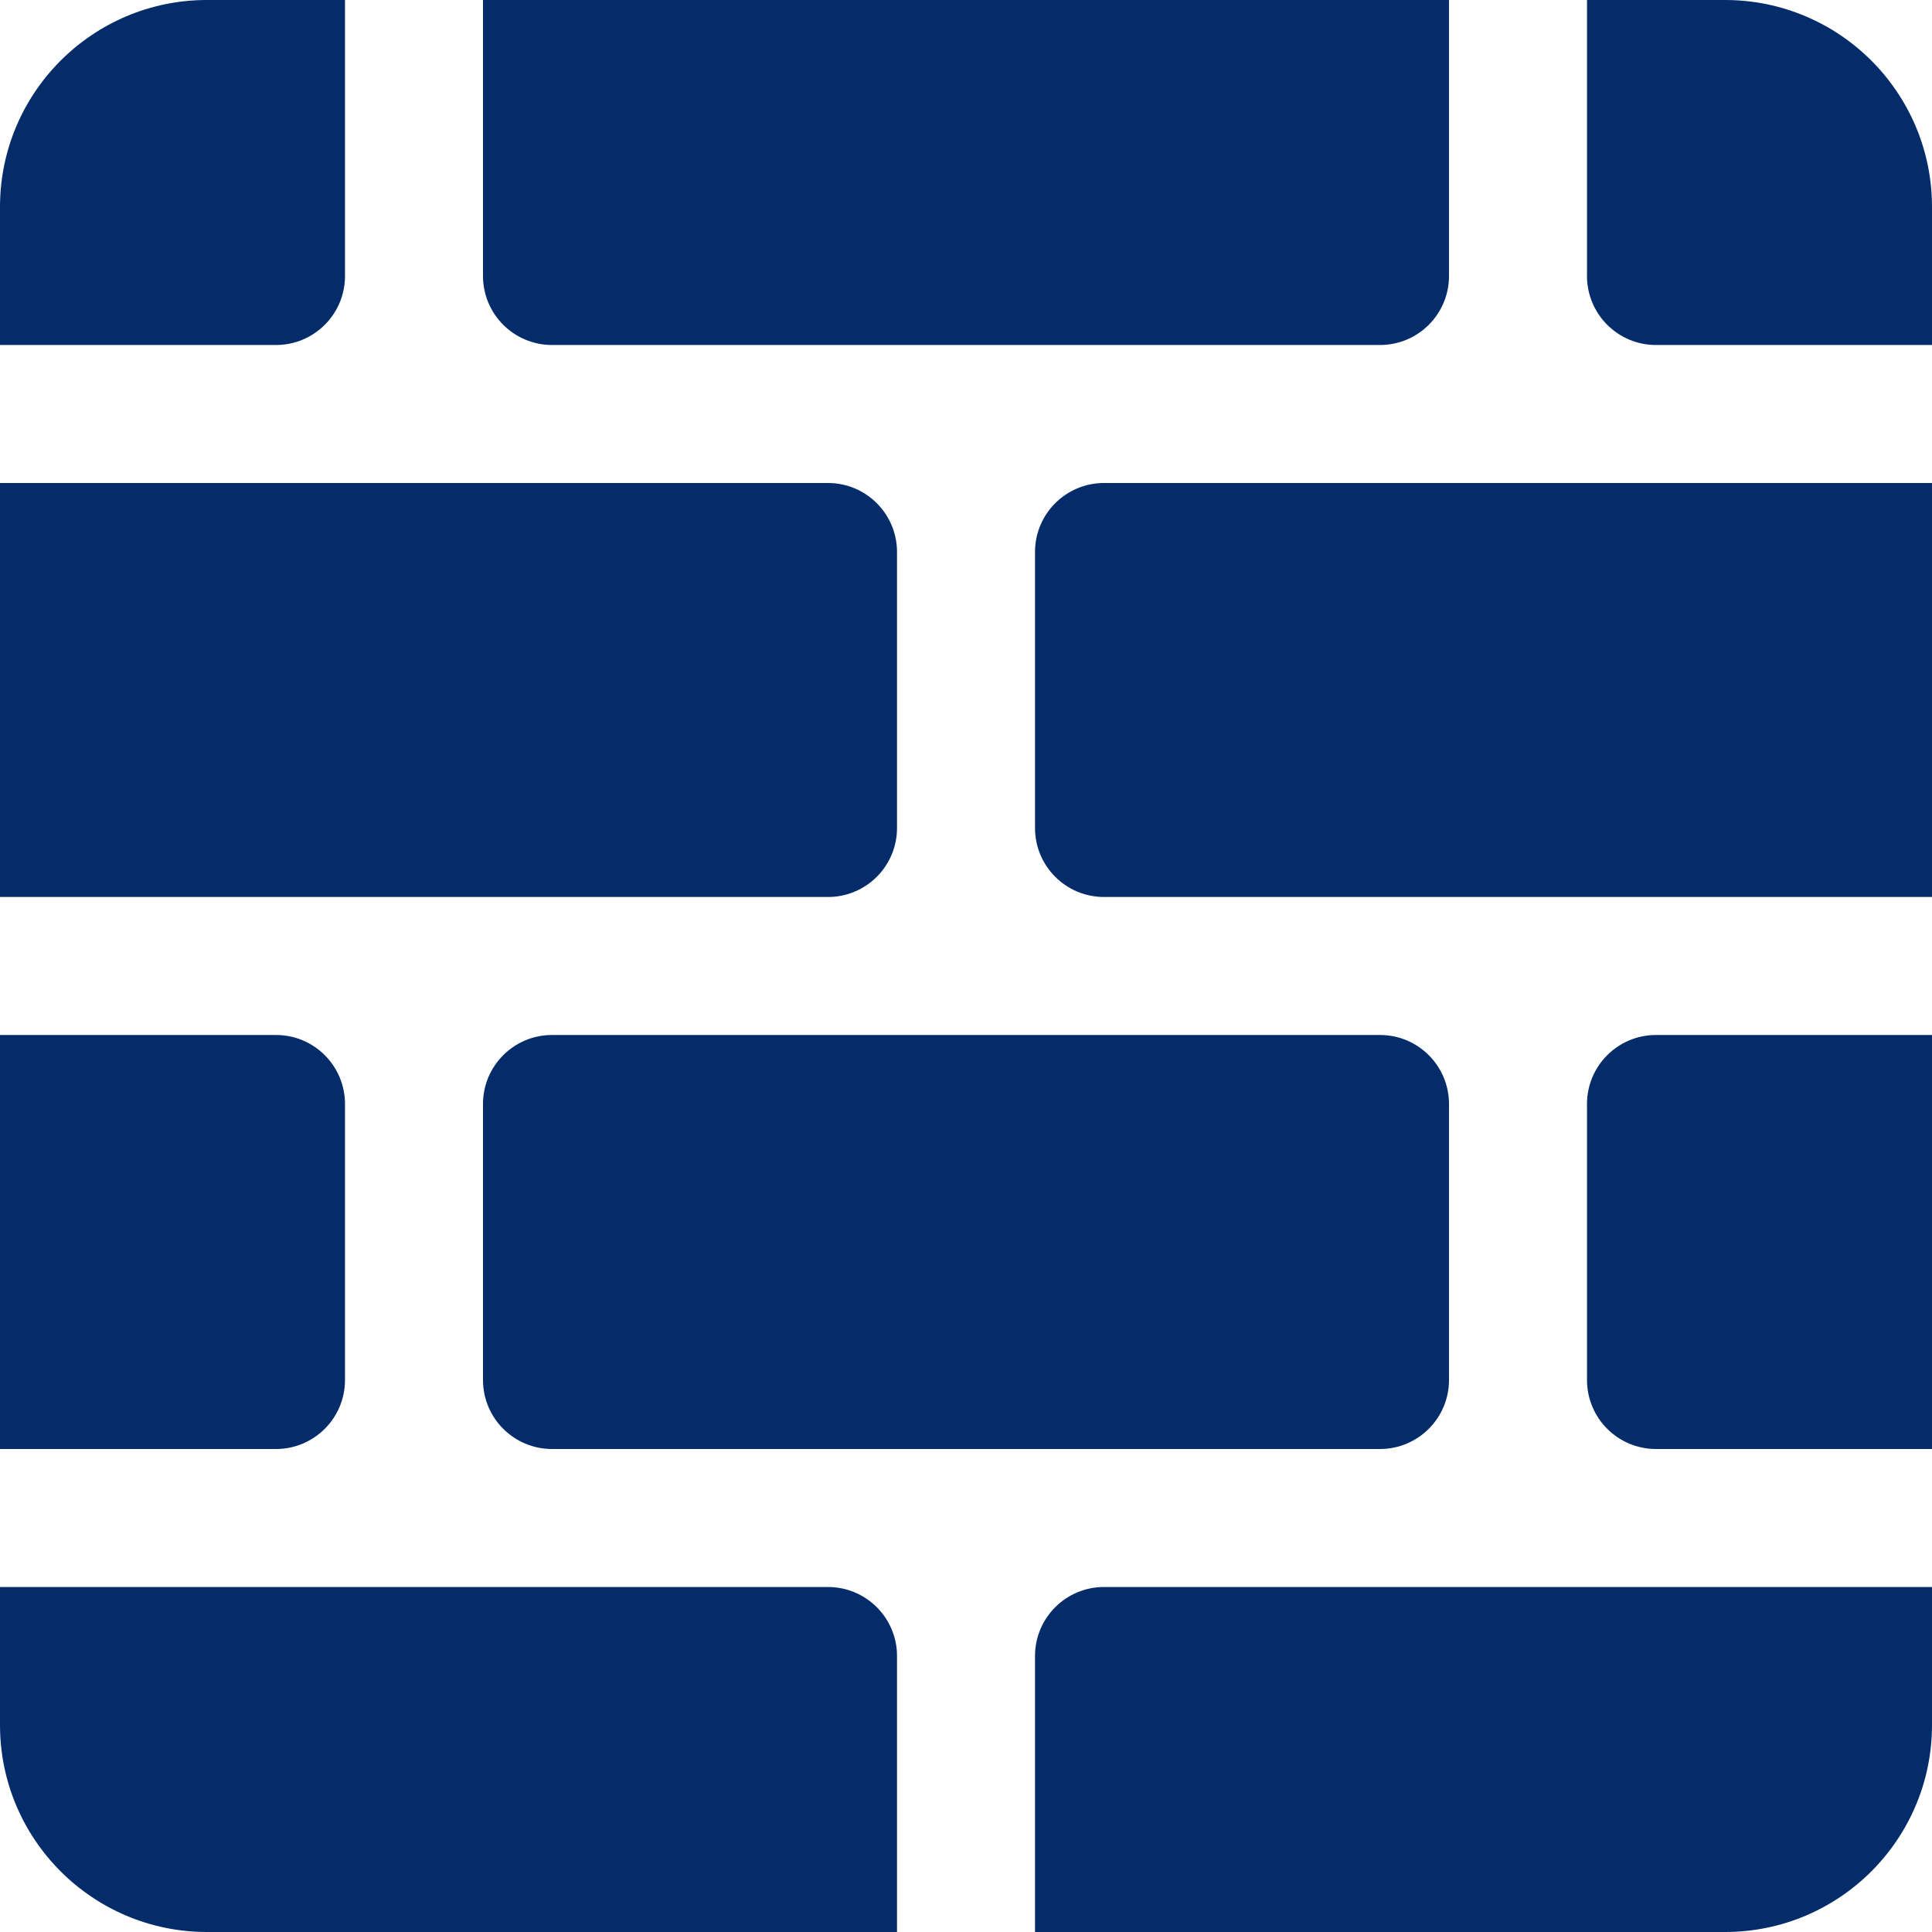
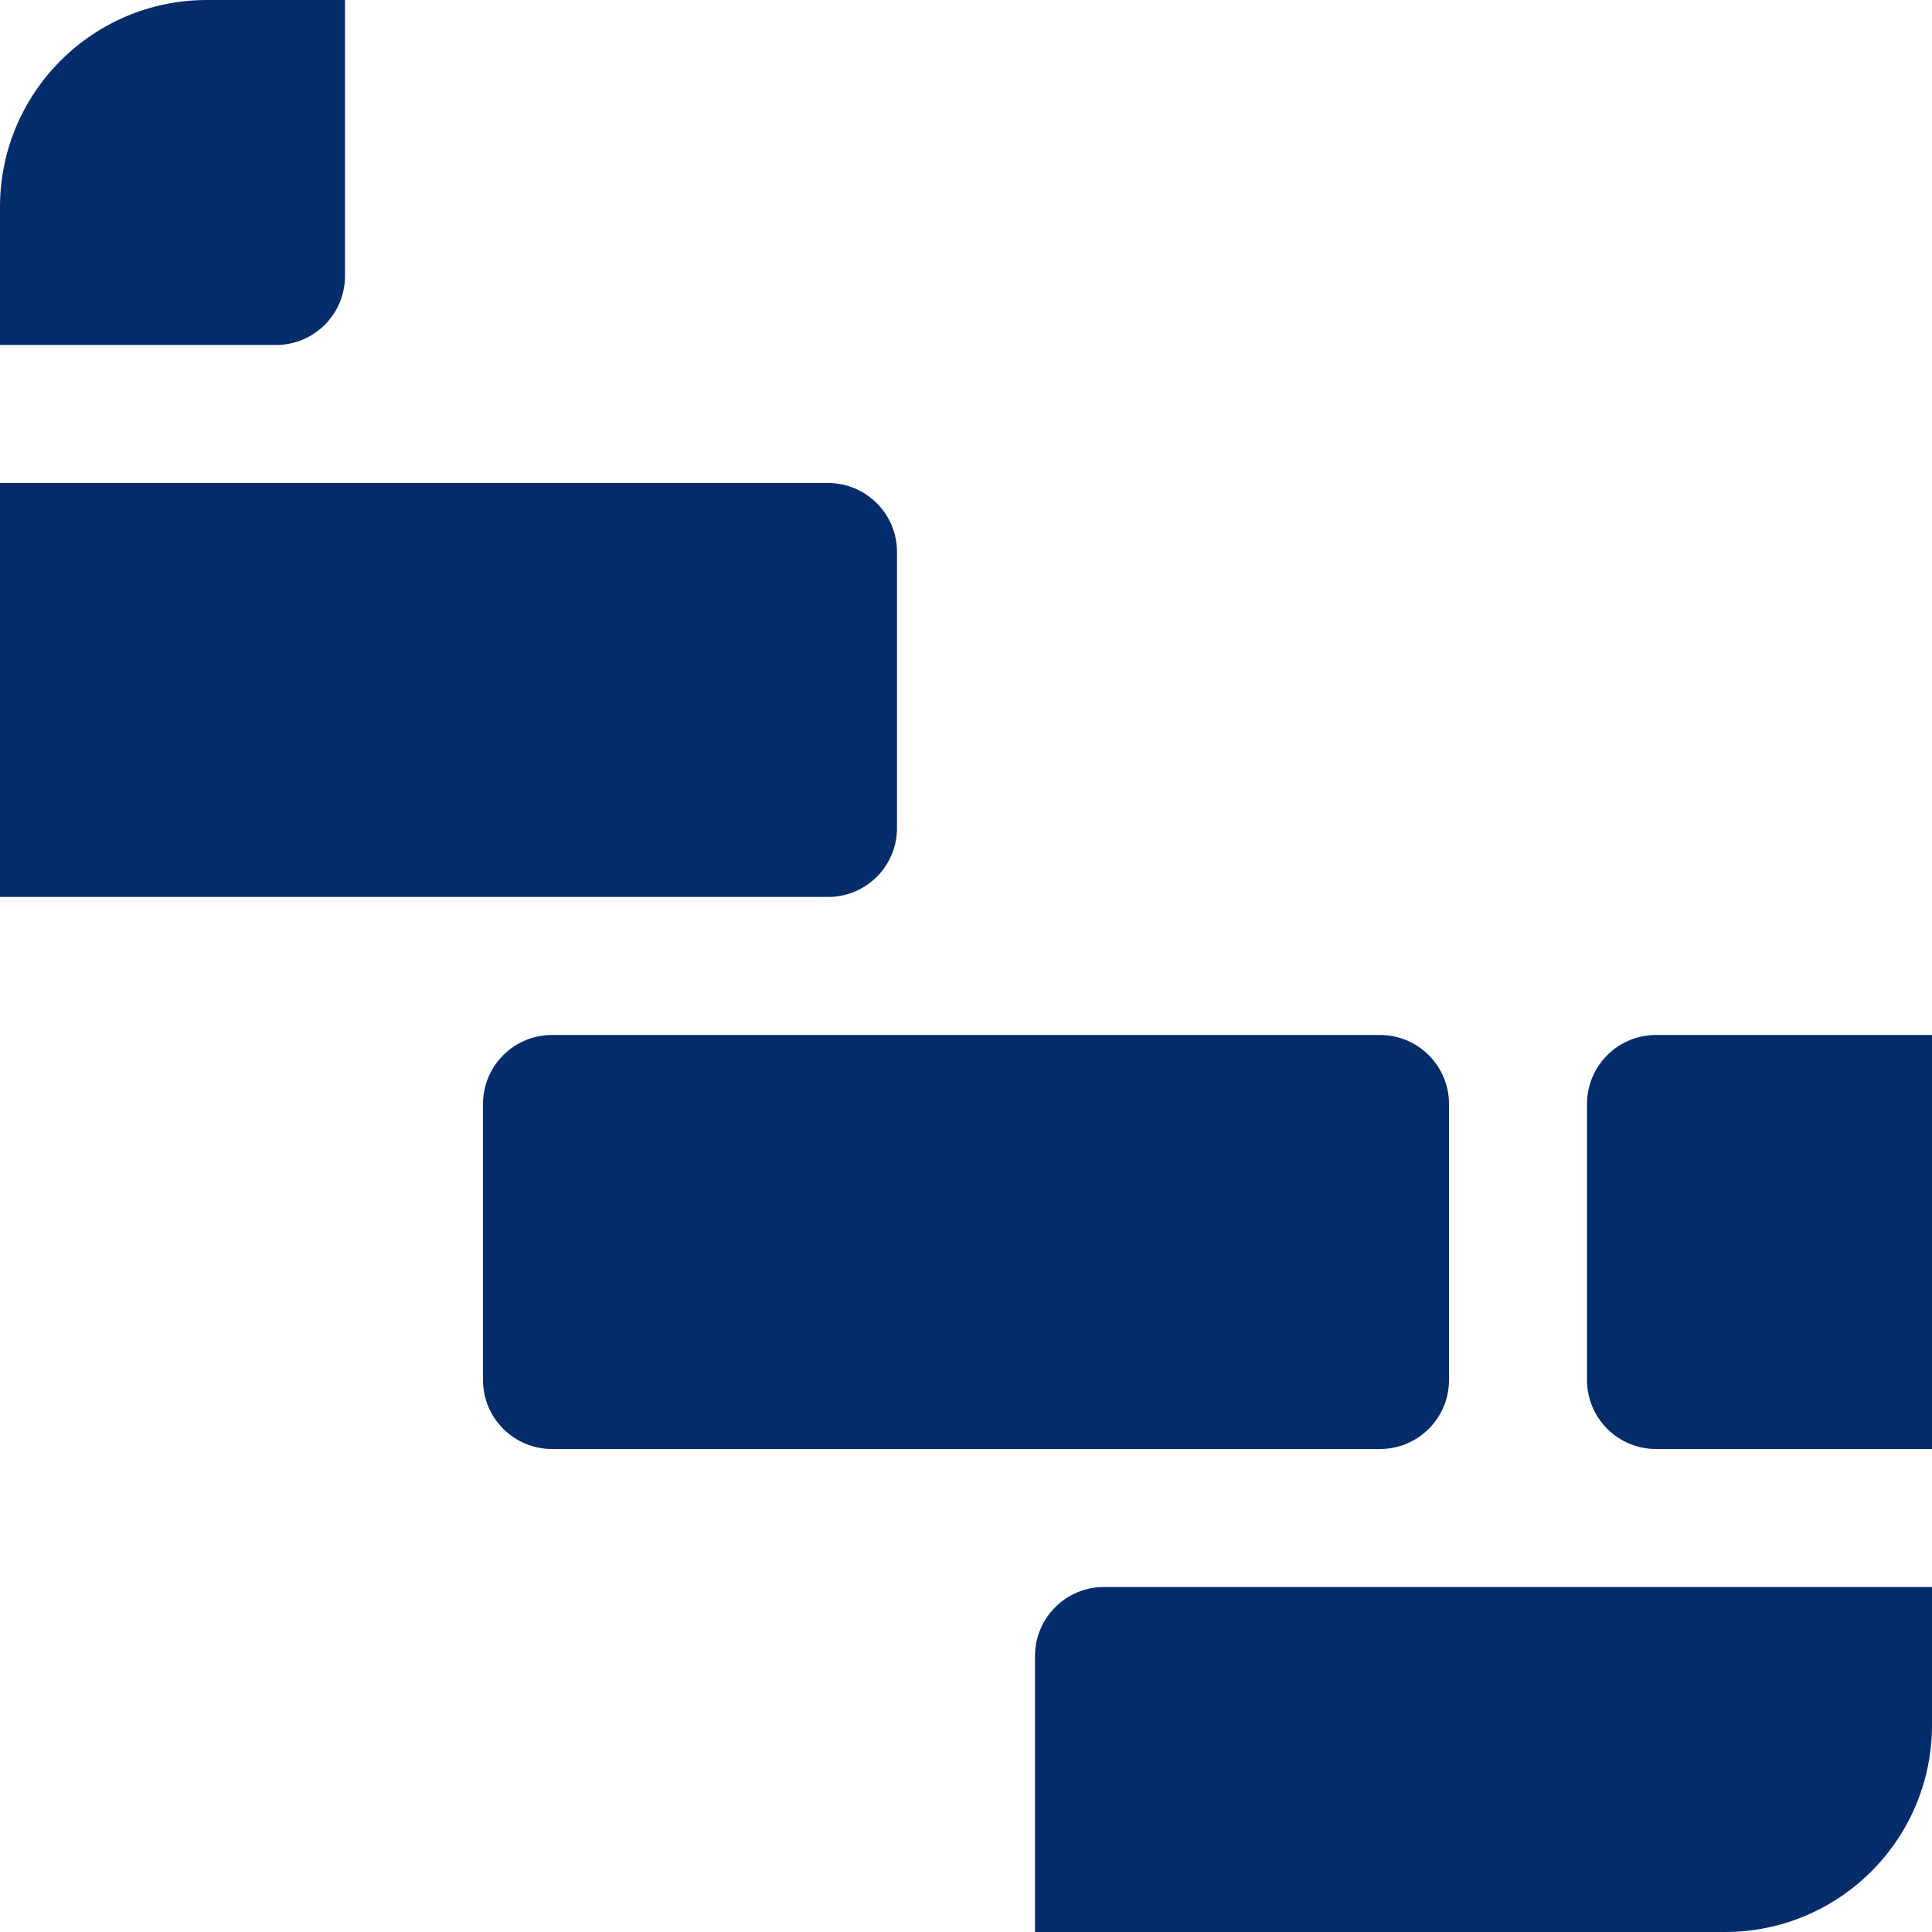
<svg xmlns="http://www.w3.org/2000/svg" width="100" height="100" viewBox="0 0 100 100" fill="none">
  <path d="M0 46.428H42.857C44.83 46.428 46.429 44.83 46.429 42.857V28.571C46.429 26.599 44.83 25 42.857 25H0V46.428Z" fill="#042C6A" />
-   <path d="M0 75V53.571H14.286C16.258 53.571 17.857 55.17 17.857 57.143V71.429C17.857 73.401 16.258 75 14.286 75H0Z" fill="#042C6A" />
-   <path d="M46.429 100V85.714C46.429 83.742 44.83 82.143 42.857 82.143H0V89.286C0 95.203 4.797 100 10.714 100H46.429Z" fill="#042C6A" />
  <path d="M100 82.143H57.143C55.171 82.143 53.572 83.742 53.572 85.714V100H89.286C95.203 100 100 95.203 100 89.286V82.143Z" fill="#042C6A" />
  <path d="M100 53.571V75H85.714C83.742 75 82.143 73.401 82.143 71.429V57.143C82.143 55.17 83.742 53.571 85.714 53.571H100Z" fill="#042C6A" />
-   <path d="M100 25H57.143C55.171 25 53.572 26.599 53.572 28.571V42.857C53.572 44.83 55.171 46.428 57.143 46.428H100V25Z" fill="#042C6A" />
-   <path d="M82.143 0V14.286C82.143 16.258 83.742 17.857 85.714 17.857H100V10.714C100 4.797 95.203 0 89.286 0H82.143Z" fill="#042C6A" />
-   <path d="M25 0V14.286C25 16.258 26.599 17.857 28.572 17.857H71.429C73.401 17.857 75 16.258 75 14.286V0H25Z" fill="#042C6A" />
  <path d="M17.857 0H10.714C4.797 0 0 4.797 0 10.714V17.857H14.286C16.258 17.857 17.857 16.258 17.857 14.286V0Z" fill="#042C6A" />
  <path d="M28.572 53.571C26.599 53.571 25 55.17 25 57.143V71.429C25 73.401 26.599 75 28.572 75H71.429C73.401 75 75 73.401 75 71.429V57.143C75 55.17 73.401 53.571 71.429 53.571H28.572Z" fill="#042C6A" />
</svg>